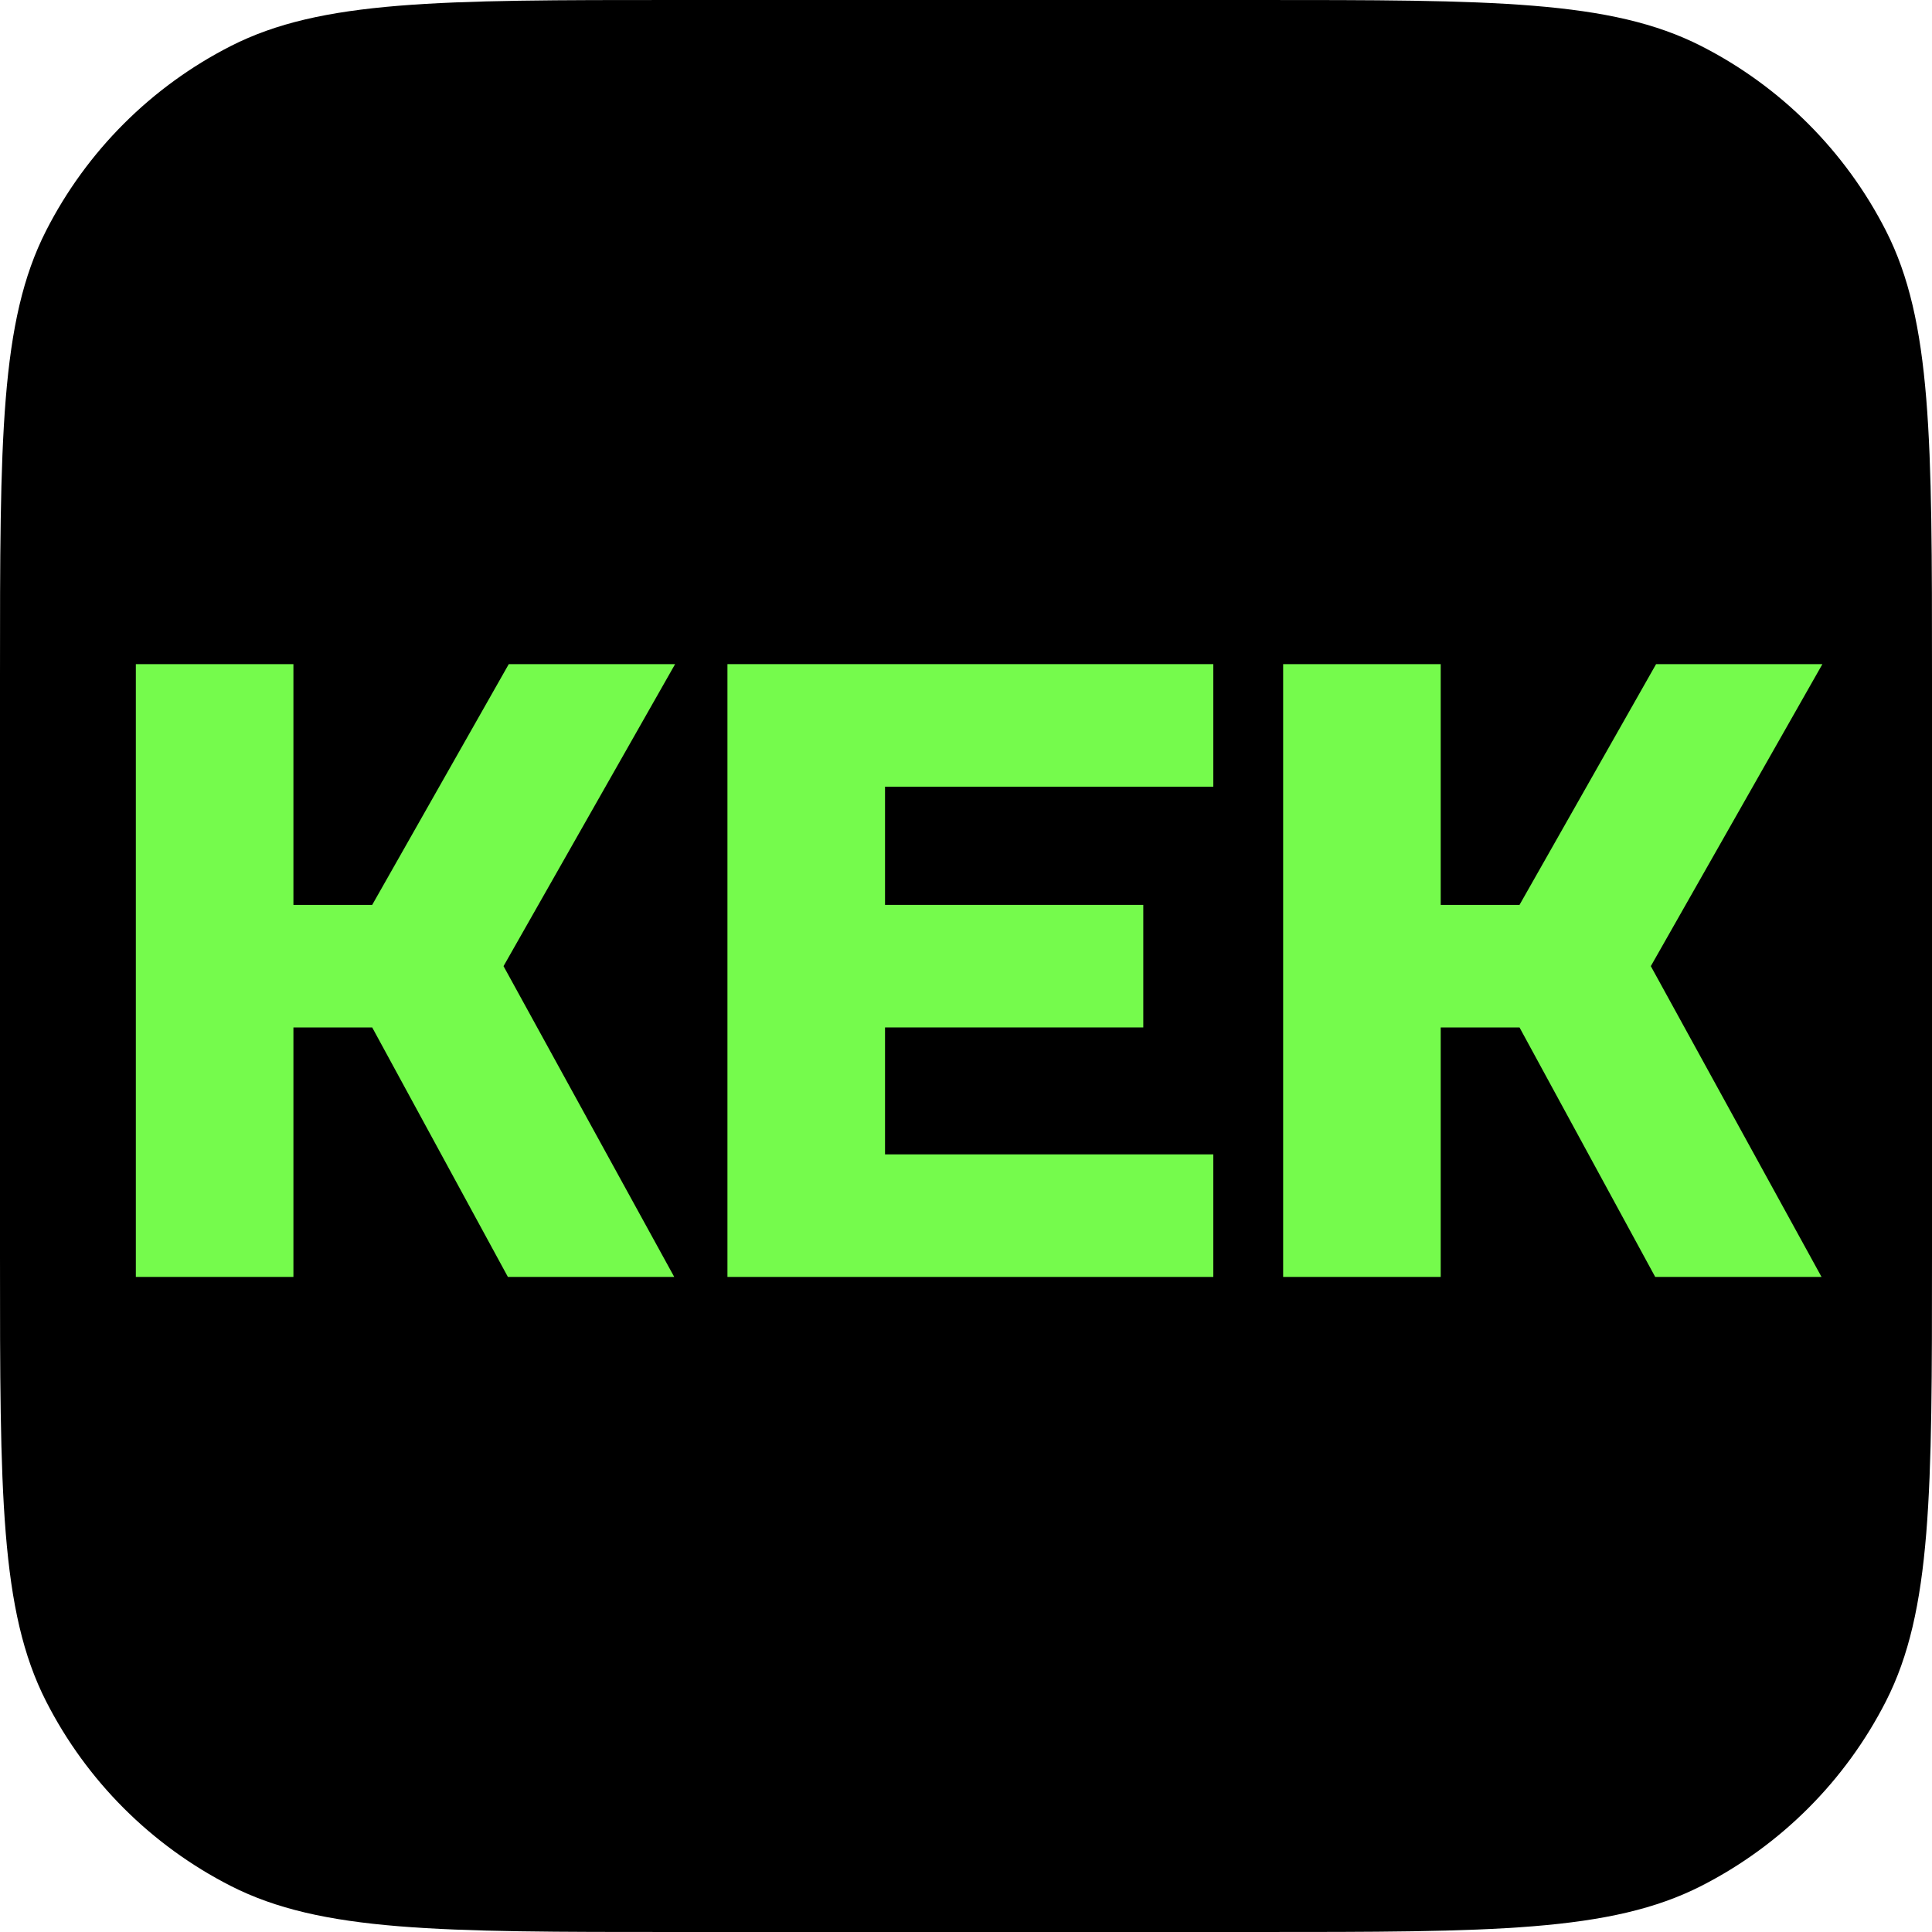
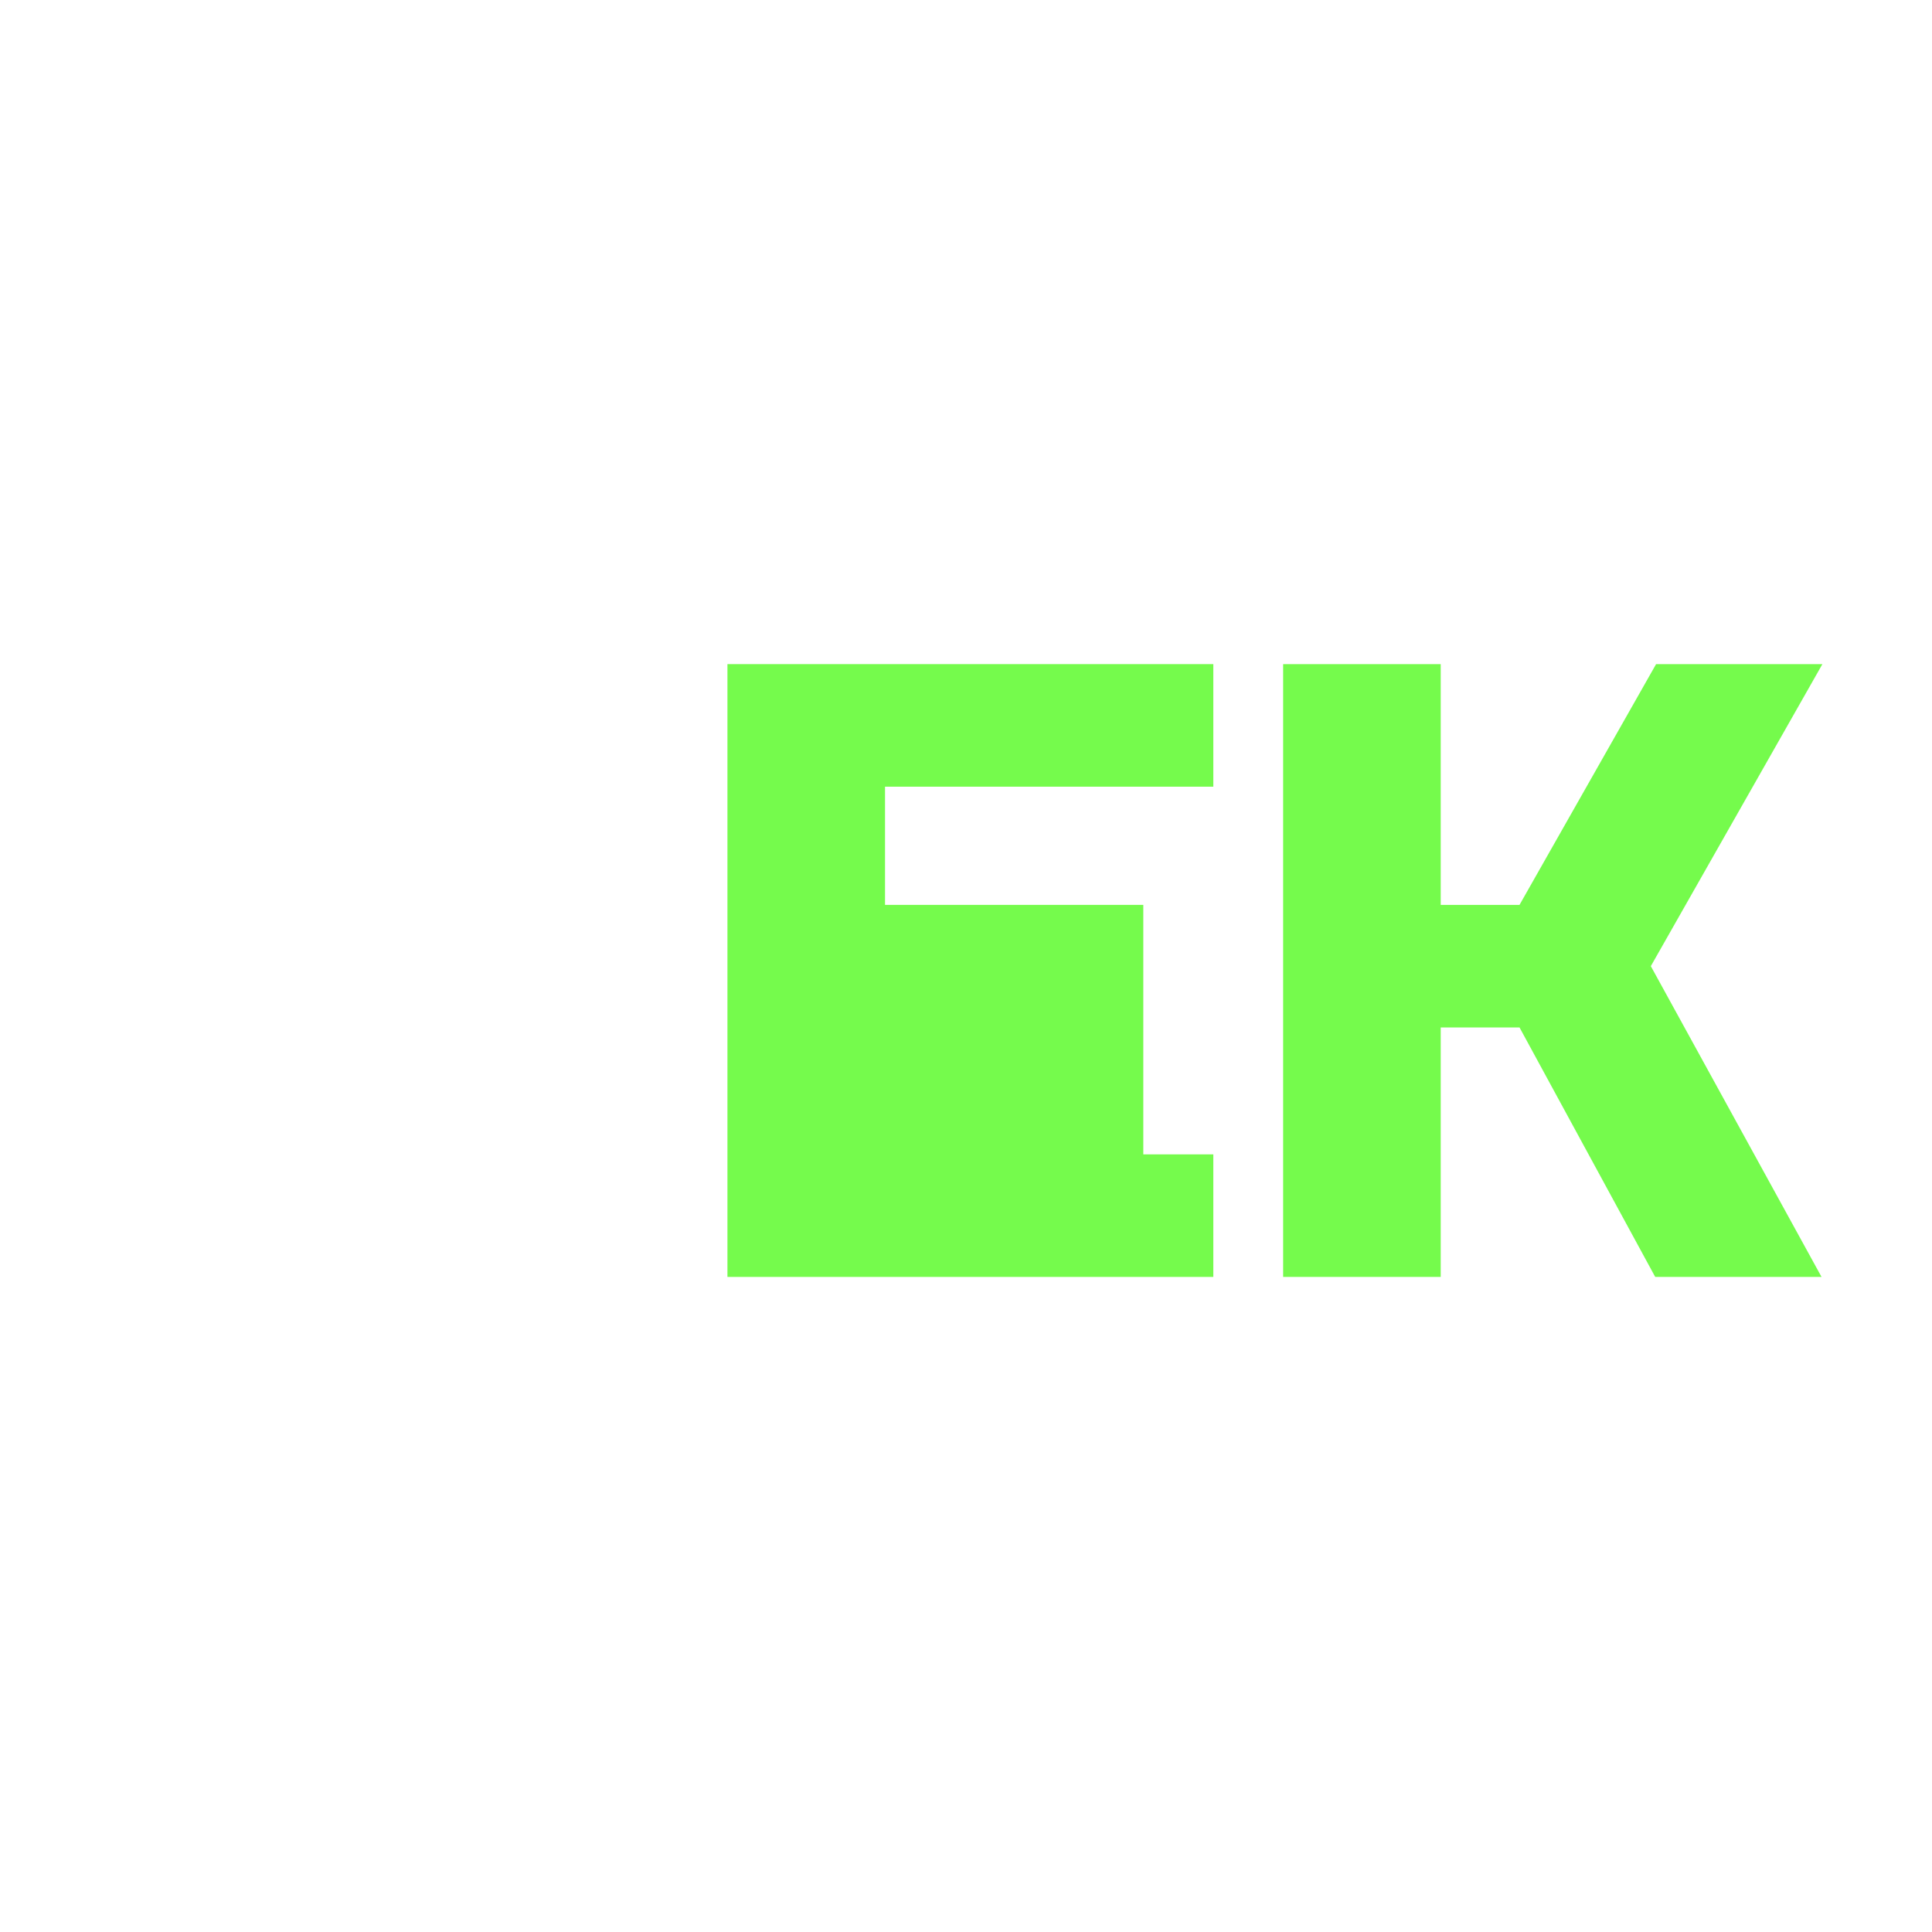
<svg xmlns="http://www.w3.org/2000/svg" width="80" height="80" viewBox="0 0 80 80" fill="none">
-   <path d="M0 28C0 18.199 0 13.299 1.907 9.555C3.585 6.262 6.262 3.585 9.555 1.907C13.299 0 18.199 0 28 0H52C61.801 0 66.701 0 70.445 1.907C73.738 3.585 76.415 6.262 78.093 9.555C80 13.299 80 18.199 80 28V52C80 61.801 80 66.701 78.093 70.445C76.415 73.738 73.738 76.415 70.445 78.093C66.701 80 61.801 80 52 80H28C18.199 80 13.299 80 9.555 78.093C6.262 76.415 3.585 73.738 1.907 70.445C0 66.701 0 61.801 0 52V28Z" fill="black" />
-   <path d="M12.15 52.875H5.625V27.5H12.15V37.469H15.412L21.067 27.5H27.955L20.85 40.006L27.919 52.875H21.031L15.412 42.544H12.15V52.875Z" fill="#75FB4C" />
-   <path d="M50.241 52.875H30.122V27.5H50.241V32.575H36.647V37.469H47.341V42.544H36.647V47.8H50.241V52.875Z" fill="#75FB4C" />
+   <path d="M50.241 52.875H30.122V27.5H50.241V32.575H36.647V37.469H47.341V42.544V47.8H50.241V52.875Z" fill="#75FB4C" />
  <path d="M59.657 52.875H53.132V27.5H59.657V37.469H62.92L68.575 27.5H75.462L68.357 40.006L75.426 52.875H68.539L62.92 42.544H59.657V52.875Z" fill="#75FB4C" />
</svg>